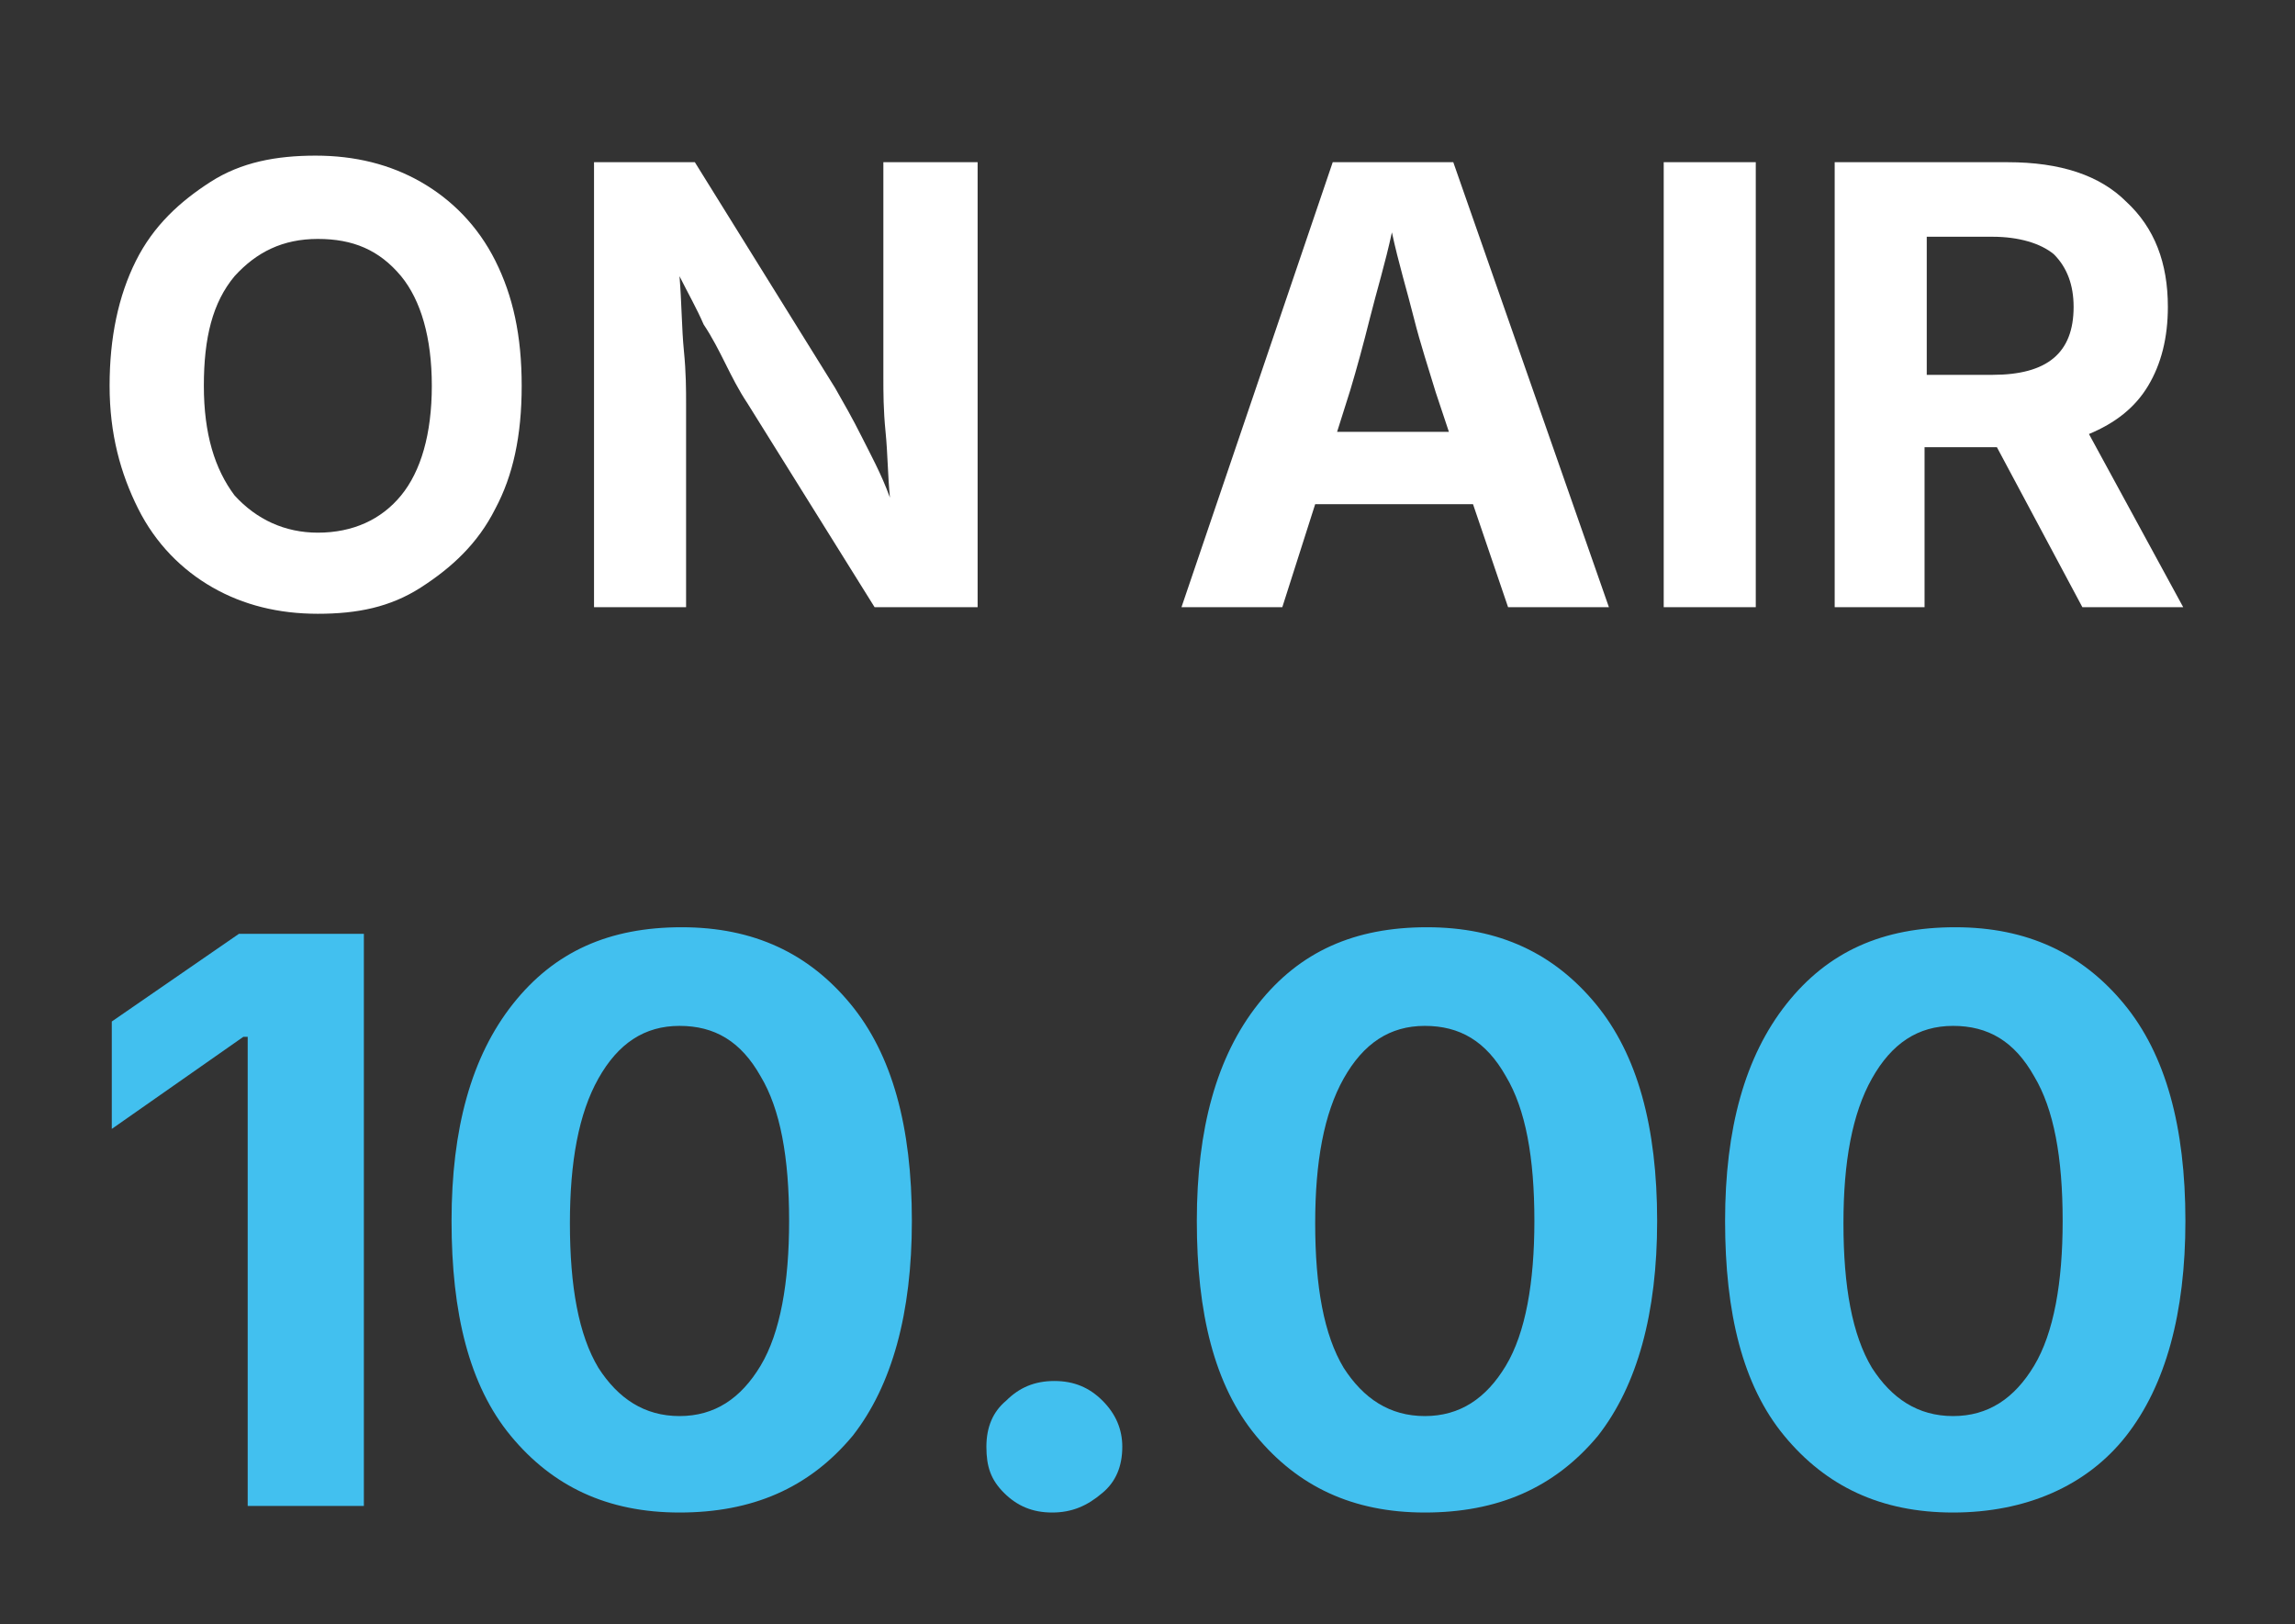
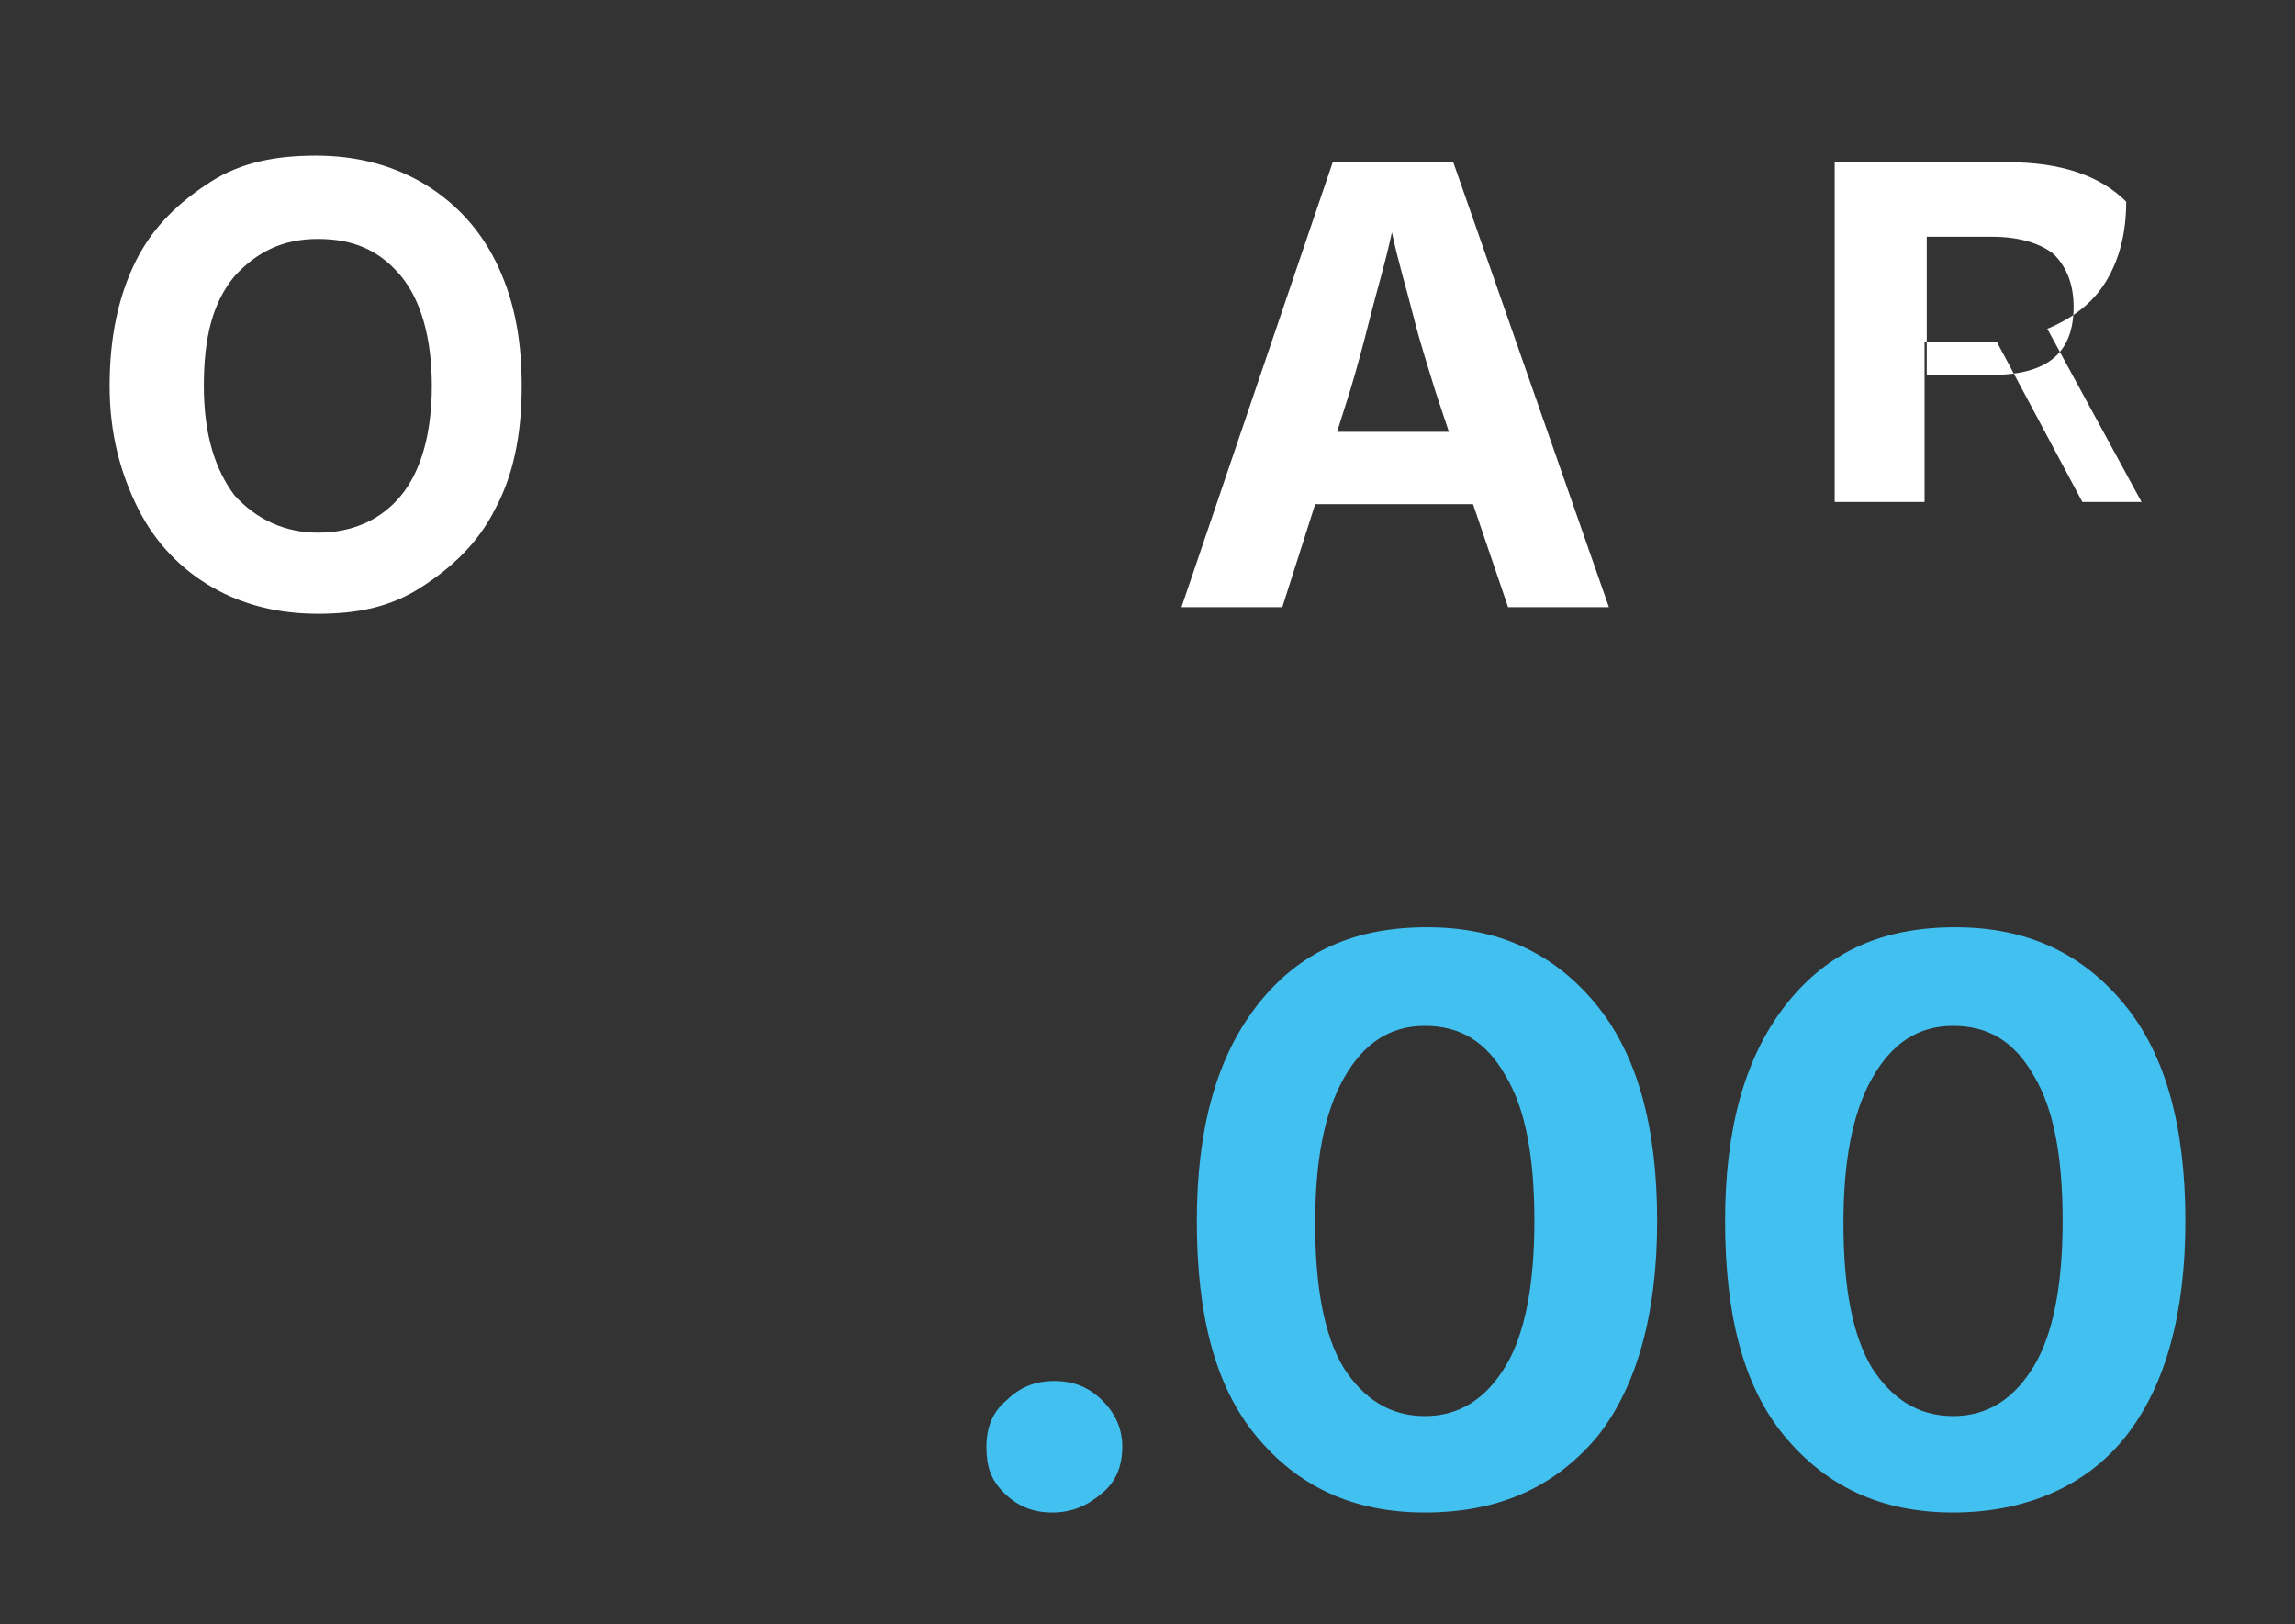
<svg xmlns="http://www.w3.org/2000/svg" version="1.1" id="Livello_1" x="0px" y="0px" viewBox="0 0 104.7 74.1" style="enable-background:new 0 0 104.7 74.1;" xml:space="preserve">
  <rect x="0" y="0" width="104.7" height="74.1" fill="#333333" stroke="none" />
  <style type="text/css">
	.st0{fill:#FFFFFF;}
	.st1{fill:#42C0EF;}
	.st2{enable-background:new    ;}
	.st3{fill:#1D1D1B;}
</style>
  <g class="st2">
-     <path class="st1" d="M16.6,42.6v26.1h-5.3V47.3h-0.2l-6,4.2v-4.9l5.8-4H16.6z" />
-     <path class="st1" d="M31,69c-3.3,0-5.8-1.2-7.7-3.5s-2.7-5.6-2.7-9.8s0.9-7.5,2.8-9.9s4.4-3.5,7.7-3.5c3.3,0,5.8,1.2,7.7,3.5   s2.8,5.6,2.8,9.9c0,4.2-0.9,7.5-2.7,9.8C36.9,67.9,34.3,69,31,69z M31,64.6c1.6,0,2.8-0.8,3.7-2.3c0.9-1.5,1.3-3.8,1.3-6.6   c0-2.9-0.4-5.1-1.3-6.6c-0.9-1.6-2.1-2.3-3.7-2.3c-1.6,0-2.8,0.8-3.7,2.4c-0.9,1.6-1.3,3.8-1.3,6.6c0,2.9,0.4,5.1,1.3,6.6   C28.2,63.8,29.4,64.6,31,64.6z" />
    <path class="st1" d="M48,69c-0.9,0-1.6-0.3-2.2-0.9S45,66.9,45,66c0-0.9,0.3-1.6,0.9-2.1c0.6-0.6,1.3-0.9,2.2-0.9   c0.9,0,1.6,0.3,2.2,0.9c0.6,0.6,0.9,1.3,0.9,2.1c0,0.9-0.3,1.6-0.9,2.1C49.6,68.7,48.9,69,48,69z" />
    <path class="st1" d="M65,69c-3.3,0-5.8-1.2-7.7-3.5s-2.7-5.6-2.7-9.8s0.9-7.5,2.8-9.9s4.4-3.5,7.7-3.5c3.3,0,5.8,1.2,7.7,3.5   s2.8,5.6,2.8,9.9c0,4.2-0.9,7.5-2.7,9.8C70.9,67.9,68.3,69,65,69z M65,64.6c1.6,0,2.8-0.8,3.7-2.3c0.9-1.5,1.3-3.8,1.3-6.6   c0-2.9-0.4-5.1-1.3-6.6c-0.9-1.6-2.1-2.3-3.7-2.3c-1.6,0-2.8,0.8-3.7,2.4c-0.9,1.6-1.3,3.8-1.3,6.6c0,2.9,0.4,5.1,1.3,6.6   C62.2,63.8,63.4,64.6,65,64.6z" />
    <path class="st1" d="M89.1,69c-3.3,0-5.8-1.2-7.7-3.5s-2.7-5.6-2.7-9.8s0.9-7.5,2.8-9.9s4.4-3.5,7.7-3.5c3.3,0,5.8,1.2,7.7,3.5   s2.8,5.6,2.8,9.9c0,4.2-0.9,7.5-2.7,9.8S92.4,69,89.1,69z M89.1,64.6c1.6,0,2.8-0.8,3.7-2.3c0.9-1.5,1.3-3.8,1.3-6.6   c0-2.9-0.4-5.1-1.3-6.6c-0.9-1.6-2.1-2.3-3.7-2.3c-1.6,0-2.8,0.8-3.7,2.4c-0.9,1.6-1.3,3.8-1.3,6.6c0,2.9,0.4,5.1,1.3,6.6   C86.3,63.8,87.5,64.6,89.1,64.6z" />
  </g>
  <g>
    <path class="st0" d="M14.5,28c-1.8,0-3.4-0.4-4.8-1.2s-2.6-2-3.4-3.6C5.5,21.6,5,19.8,5,17.6c0-2.2,0.4-4.1,1.2-5.7   c0.8-1.6,2-2.7,3.4-3.6s3-1.2,4.8-1.2c1.8,0,3.4,0.4,4.8,1.2s2.6,2,3.4,3.6c0.8,1.6,1.2,3.4,1.2,5.7s-0.4,4.1-1.2,5.6   c-0.8,1.6-2,2.7-3.4,3.6S16.3,28,14.5,28z M14.5,24.3c1.6,0,2.9-0.6,3.8-1.7s1.4-2.8,1.4-5c0-2.2-0.5-3.9-1.4-5   c-1-1.2-2.2-1.7-3.8-1.7c-1.6,0-2.8,0.6-3.8,1.7c-1,1.2-1.4,2.8-1.4,5c0,2.2,0.5,3.8,1.4,5C11.7,23.7,13,24.3,14.5,24.3z" />
-     <path class="st0" d="M27.1,27.7V7.4h4.6l6.4,10.3c0.4,0.7,0.8,1.4,1.2,2.2c0.4,0.8,0.9,1.7,1.3,2.8c-0.1-1-0.1-2-0.2-3   c-0.1-1-0.1-1.8-0.1-2.5V7.4h4.3v20.3h-4.7l-5.8-9.3c-0.4-0.6-0.7-1.2-1-1.8c-0.3-0.6-0.6-1.2-1-1.8c-0.3-0.7-0.7-1.4-1.1-2.2   c0.1,1.2,0.1,2.4,0.2,3.4c0.1,1,0.1,1.8,0.1,2.4v9.3H27.1z" />
    <path class="st0" d="M53.9,27.7l6.9-20.3h5.5l7.1,20.3h-4.6L67.2,23H60l-1.5,4.7H53.9z M61,19.7h5.1l-0.6-1.8c-0.3-1-0.7-2.2-1-3.4   c-0.3-1.2-0.7-2.5-1-3.9c-0.3,1.4-0.7,2.7-1,3.9c-0.3,1.2-0.6,2.3-0.9,3.3L61,19.7z" />
-     <path class="st0" d="M80.1,7.4v20.3h-4.2V7.4H80.1z" />
-     <path class="st0" d="M83.7,27.7V7.4h7.9C94,7.4,95.8,8,97,9.2c1.3,1.2,1.9,2.8,1.9,4.8c0,1.4-0.3,2.6-0.9,3.6   c-0.6,1-1.5,1.7-2.7,2.2l4.3,7.9H95l-3.9-7.3h-3.3v7.3H83.7z M87.9,17.1h3c2.5,0,3.7-1,3.7-3.1c0-1-0.3-1.8-0.9-2.4   c-0.6-0.5-1.6-0.8-2.8-0.8h-3V17.1z" />
+     <path class="st0" d="M83.7,27.7V7.4h7.9C94,7.4,95.8,8,97,9.2c0,1.4-0.3,2.6-0.9,3.6   c-0.6,1-1.5,1.7-2.7,2.2l4.3,7.9H95l-3.9-7.3h-3.3v7.3H83.7z M87.9,17.1h3c2.5,0,3.7-1,3.7-3.1c0-1-0.3-1.8-0.9-2.4   c-0.6-0.5-1.6-0.8-2.8-0.8h-3V17.1z" />
  </g>
</svg>